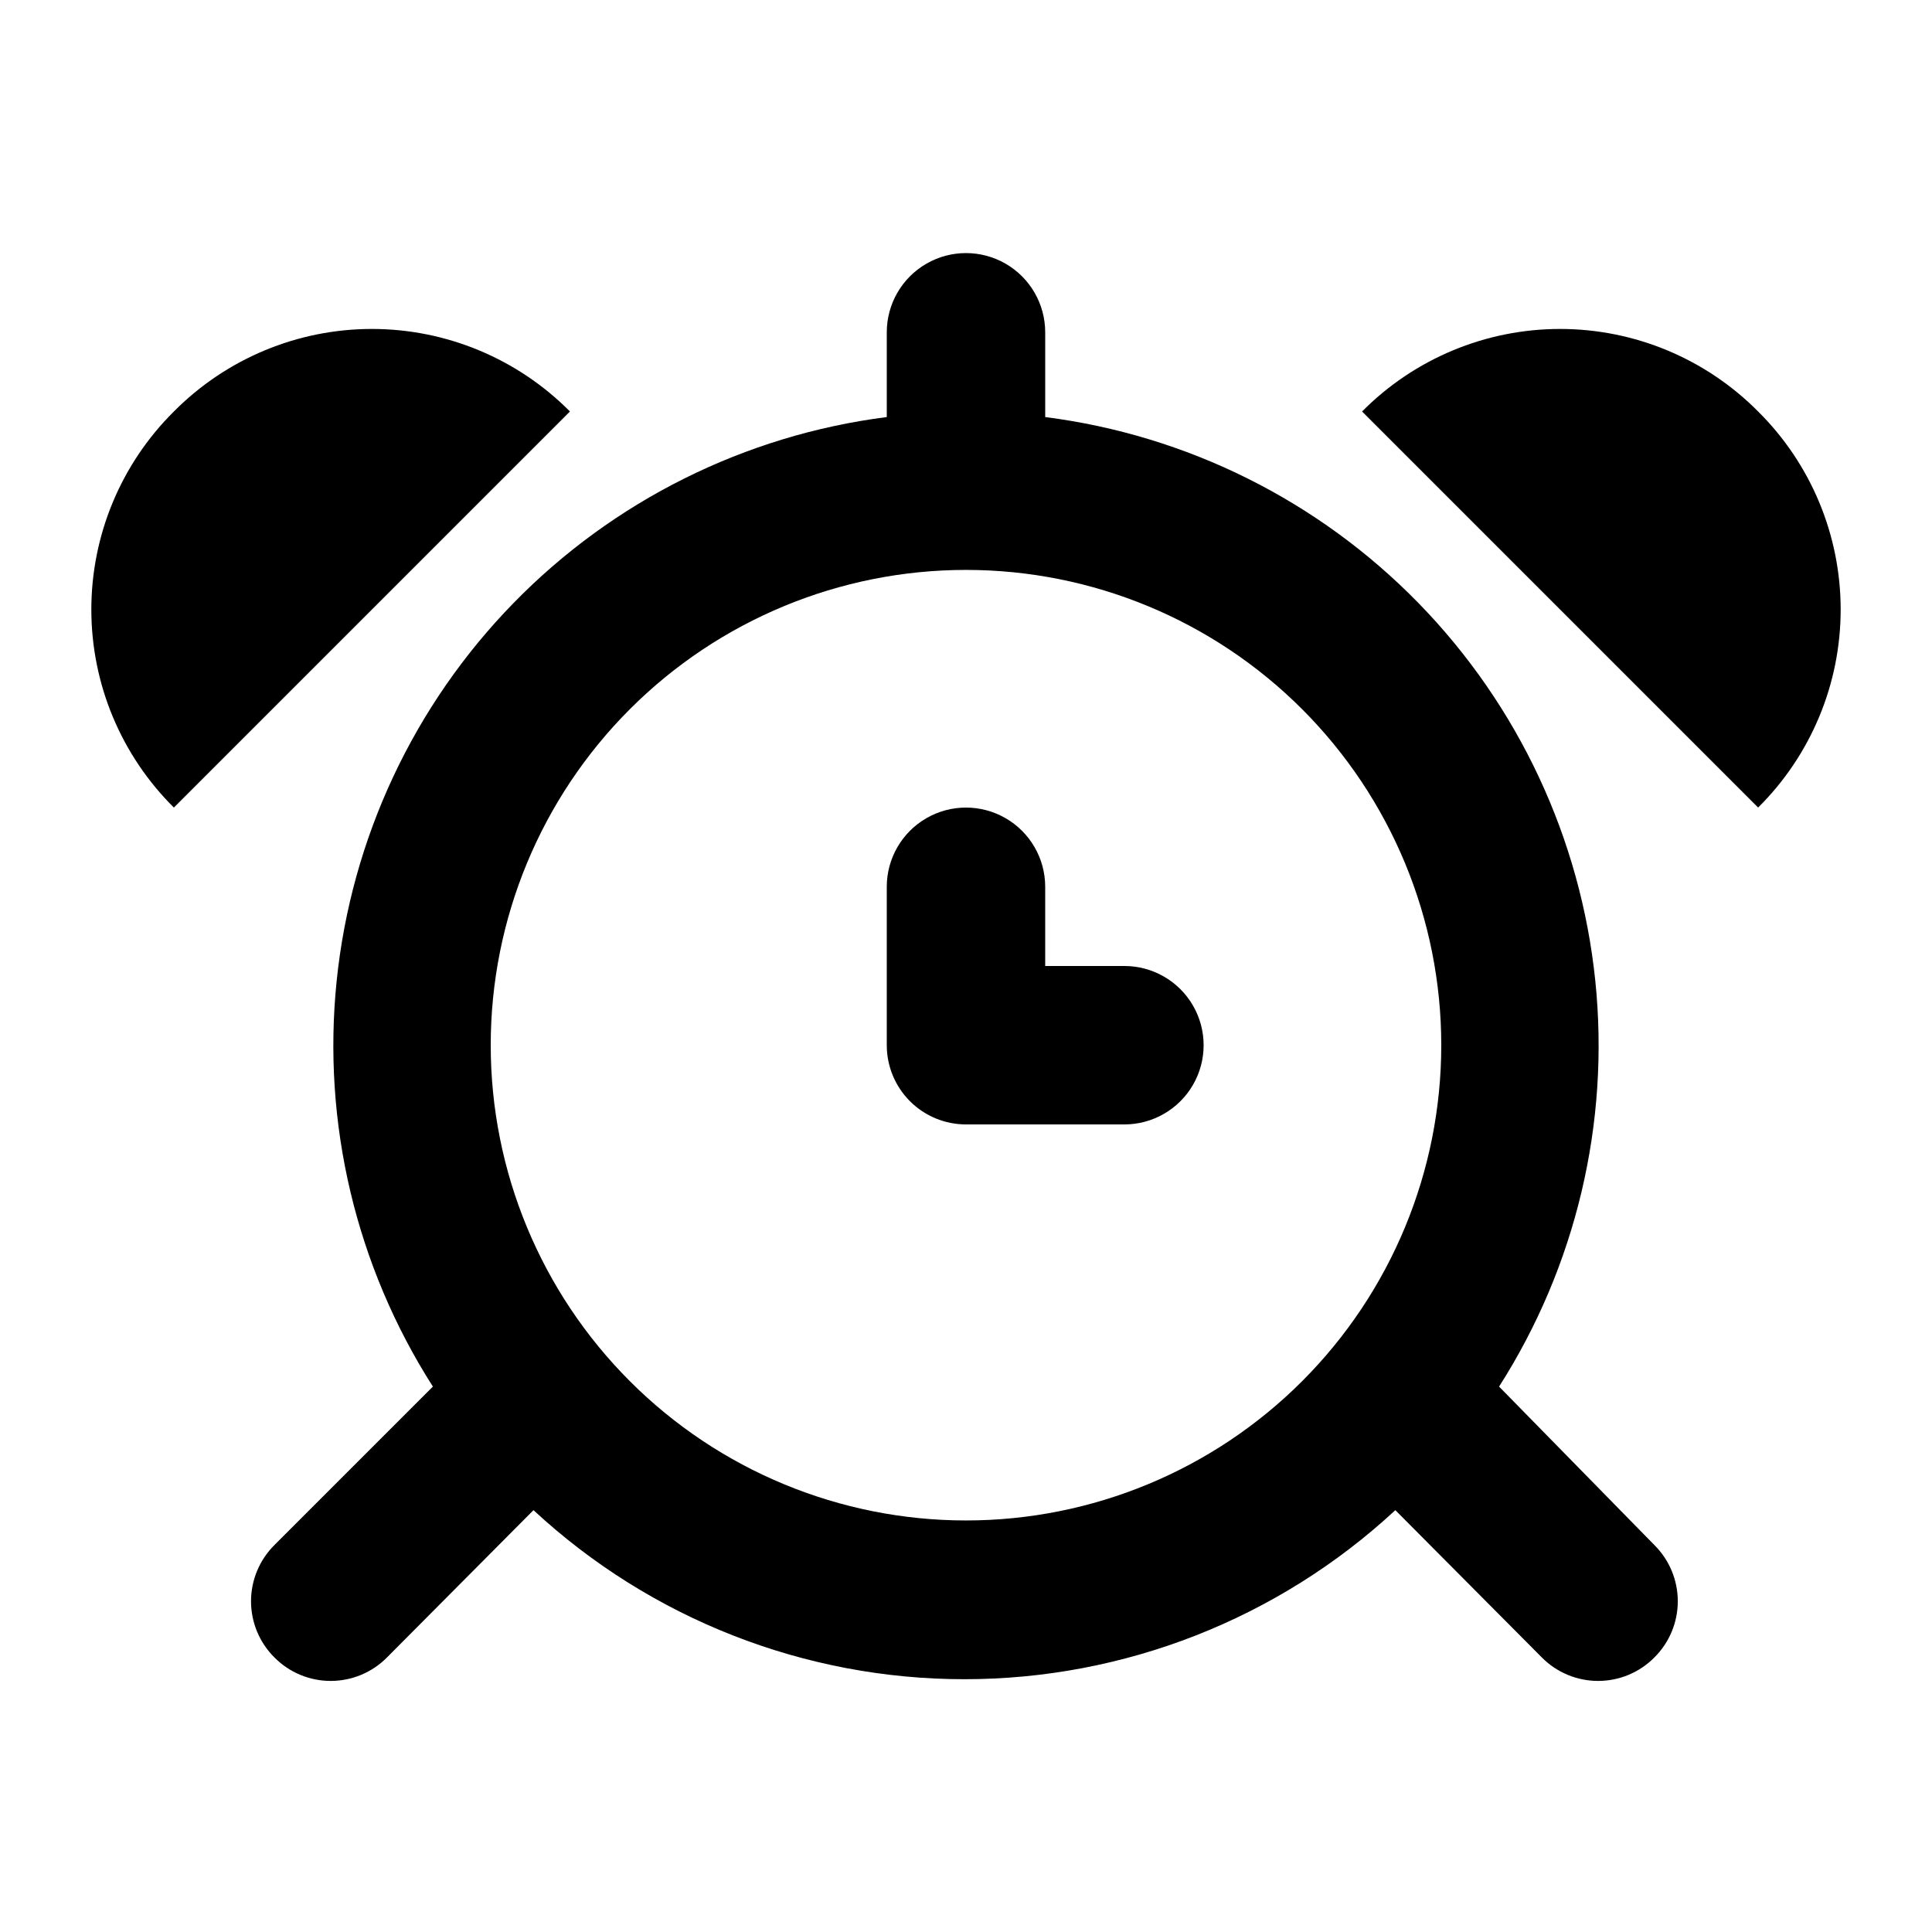
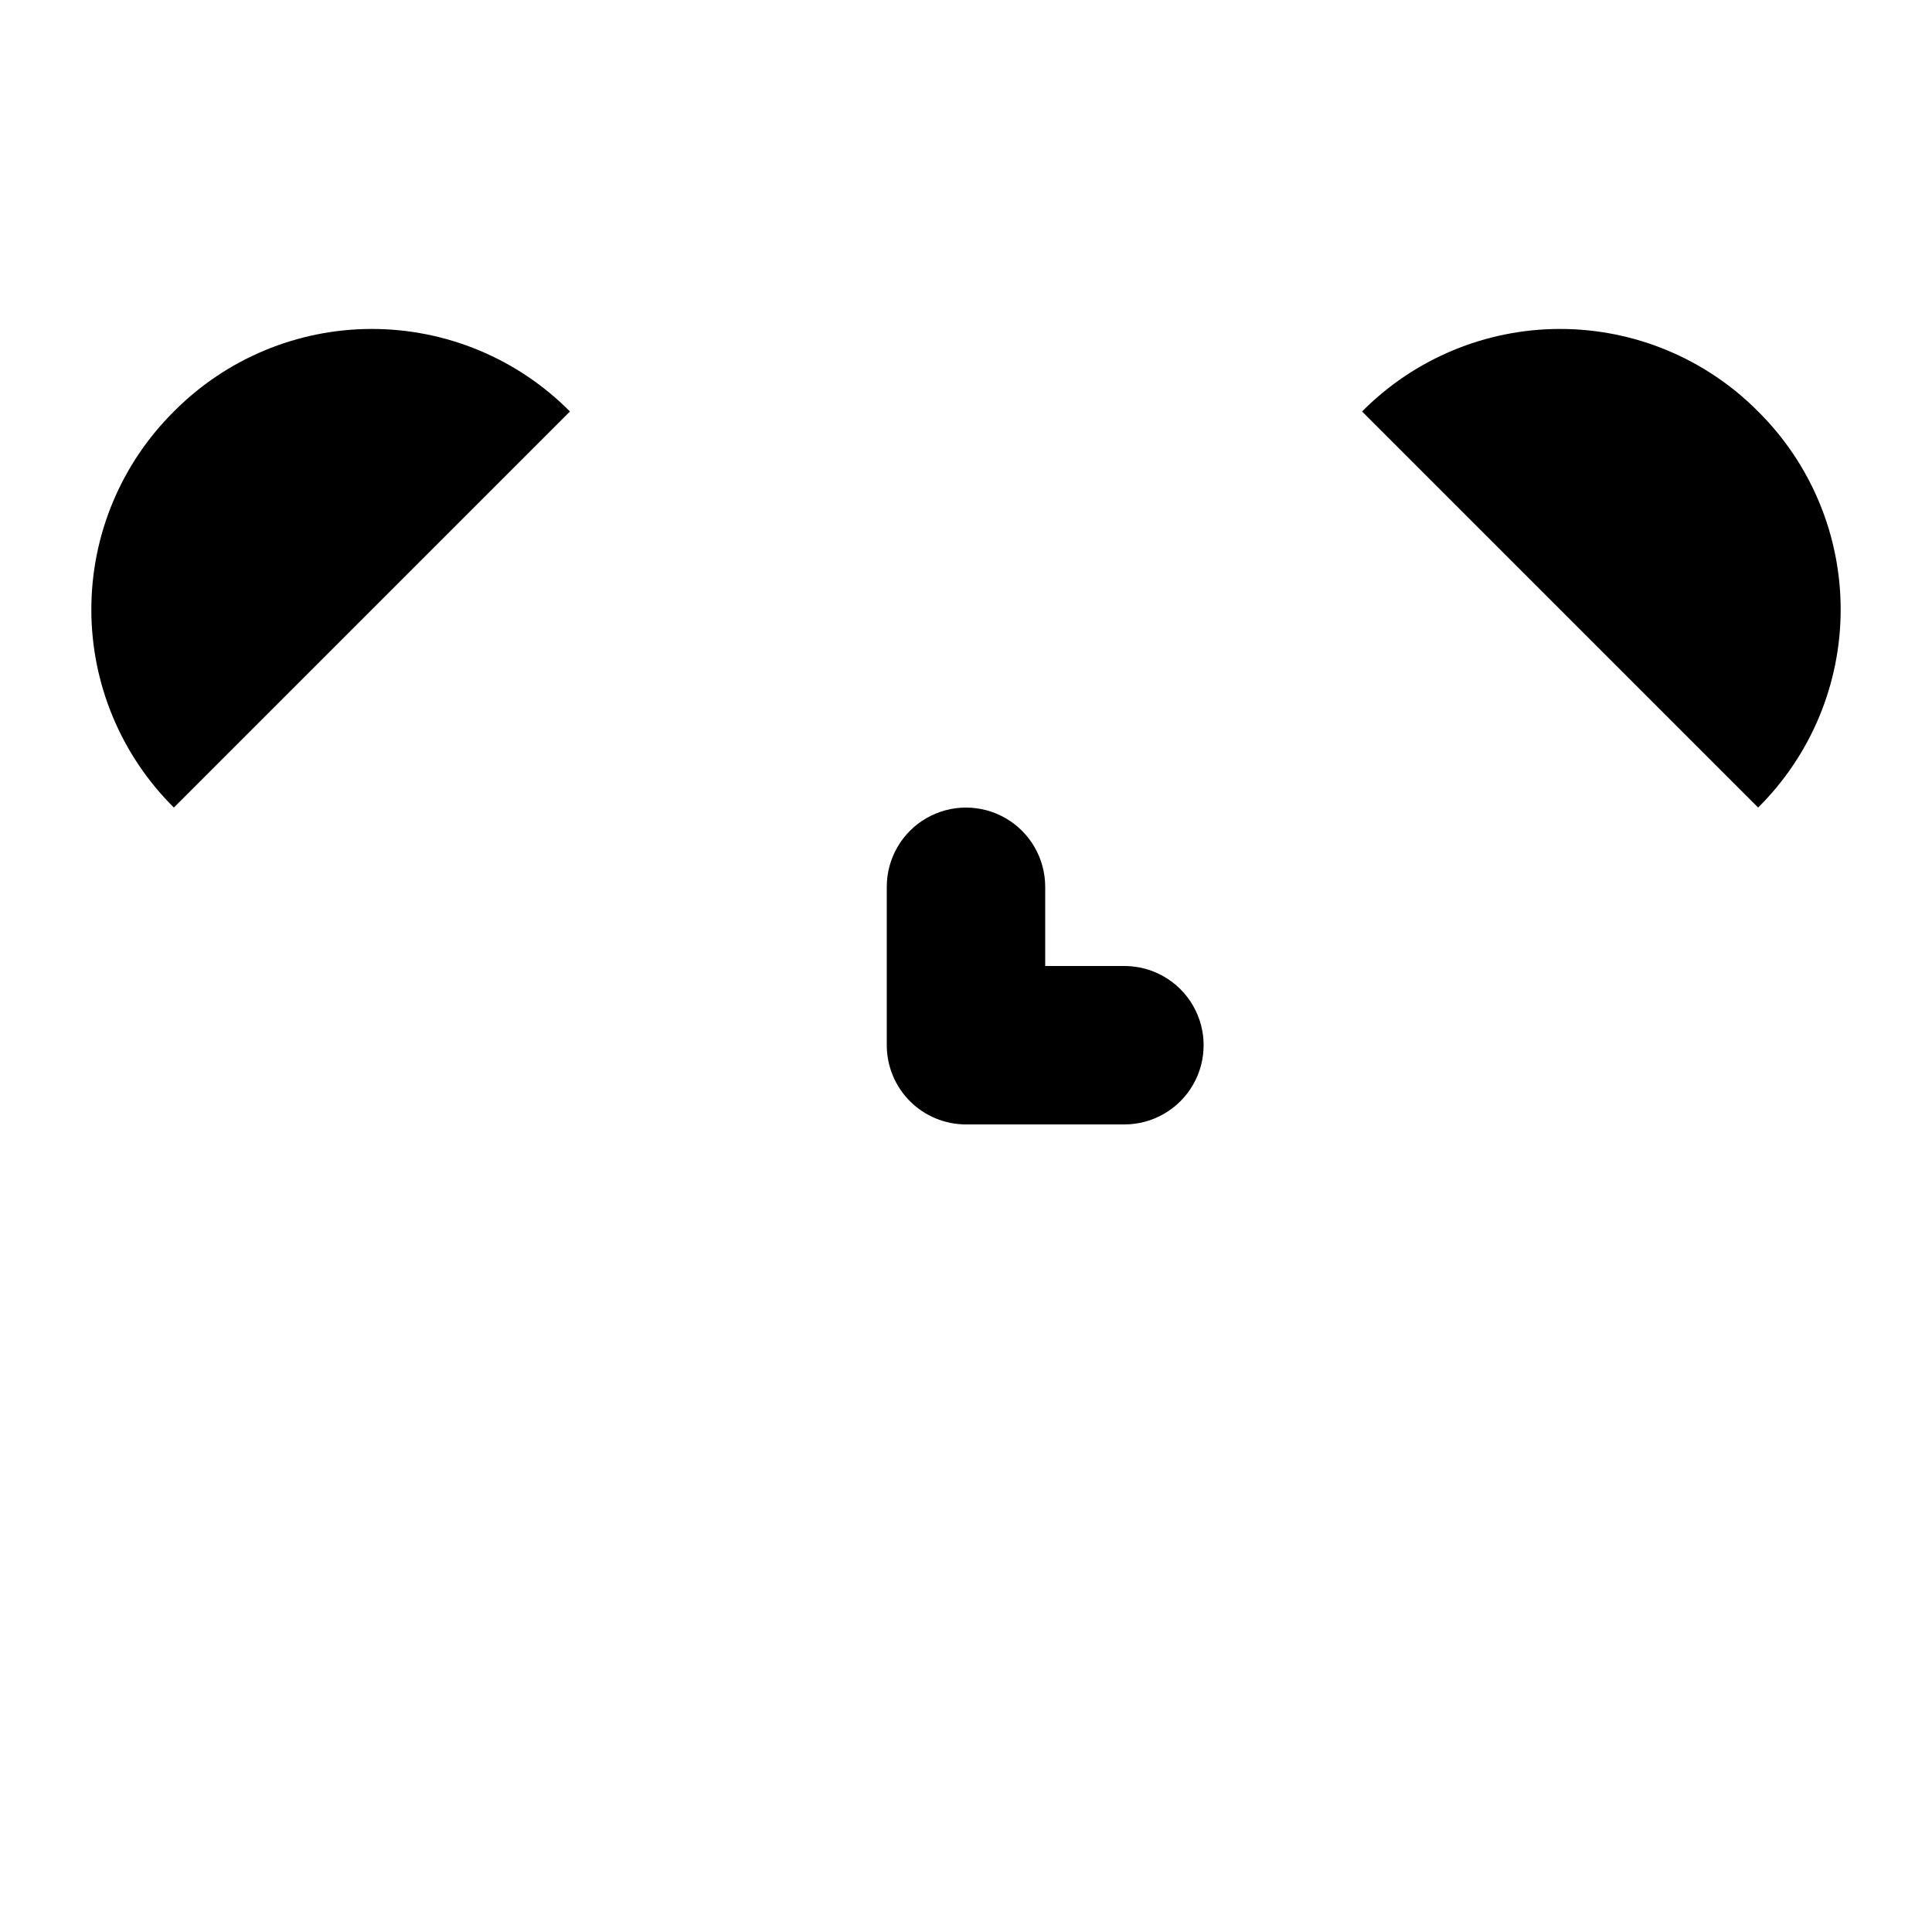
<svg xmlns="http://www.w3.org/2000/svg" fill="#000000" width="800px" height="800px" version="1.1" viewBox="144 144 512 512">
  <g>
-     <path d="m541.27 511.46c20.391-31.941 29.379-69.844 25.5-107.54-3.879-37.699-20.391-72.977-46.859-100.1-26.469-27.121-61.332-44.496-98.922-49.297v-22.461c0-7.5-4.004-14.43-10.496-18.18-6.496-3.75-14.5-3.75-20.992 0-6.496 3.75-10.496 10.68-10.496 18.18v22.461c-37.594 4.801-72.457 22.176-98.926 49.297-26.465 27.125-42.98 62.402-46.859 100.1s5.109 75.602 25.5 107.54l-41.984 41.984c-3.973 3.941-6.211 9.309-6.211 14.906 0 5.598 2.238 10.961 6.211 14.902 3.941 3.977 9.305 6.211 14.902 6.211s10.965-2.234 14.906-6.211l38.836-39.047v0.004c31.055 28.801 71.844 44.801 114.2 44.801 42.355 0 83.145-16 114.2-44.801l38.836 39.047-0.004-0.004c3.941 3.977 9.309 6.211 14.906 6.211s10.961-2.234 14.902-6.211c3.977-3.941 6.211-9.305 6.211-14.902 0-5.598-2.234-10.965-6.211-14.906zm-141.27 35.477c-33.406 0-65.441-13.27-89.062-36.891-23.621-23.617-36.891-55.656-36.891-89.059 0-33.406 13.27-65.441 36.891-89.062 23.621-23.621 55.656-36.891 89.062-36.891 33.402 0 65.441 13.27 89.059 36.891 23.621 23.621 36.891 55.656 36.891 89.062 0 33.402-13.27 65.441-36.891 89.059-23.617 23.621-55.656 36.891-89.059 36.891z" />
-     <path d="m190.08 253.05c-14 13.875-21.875 32.77-21.875 52.48 0 19.711 7.875 38.602 21.875 52.48l104.96-104.96c-13.875-14-32.77-21.875-52.48-21.875-19.711 0-38.605 7.875-52.48 21.875z" />
+     <path d="m190.08 253.05c-14 13.875-21.875 32.77-21.875 52.48 0 19.711 7.875 38.602 21.875 52.48l104.96-104.96c-13.875-14-32.77-21.875-52.48-21.875-19.711 0-38.605 7.875-52.48 21.875" />
    <path d="m609.92 253.05c-13.875-14-32.77-21.875-52.48-21.875s-38.602 7.875-52.48 21.875l104.96 104.96c14-13.879 21.875-32.77 21.875-52.48 0-19.711-7.875-38.605-21.875-52.48z" />
    <path d="m441.98 400h-20.992v-20.992c0-7.5-4.004-14.43-10.496-18.18-6.496-3.75-14.5-3.75-20.992 0-6.496 3.75-10.496 10.68-10.496 18.18v41.984c0 5.566 2.211 10.906 6.148 14.844 3.934 3.934 9.273 6.148 14.844 6.148h41.984c7.496 0 14.43-4.004 18.18-10.496 3.75-6.496 3.75-14.5 0-20.992-3.75-6.496-10.684-10.496-18.18-10.496z" />
  </g>
</svg>